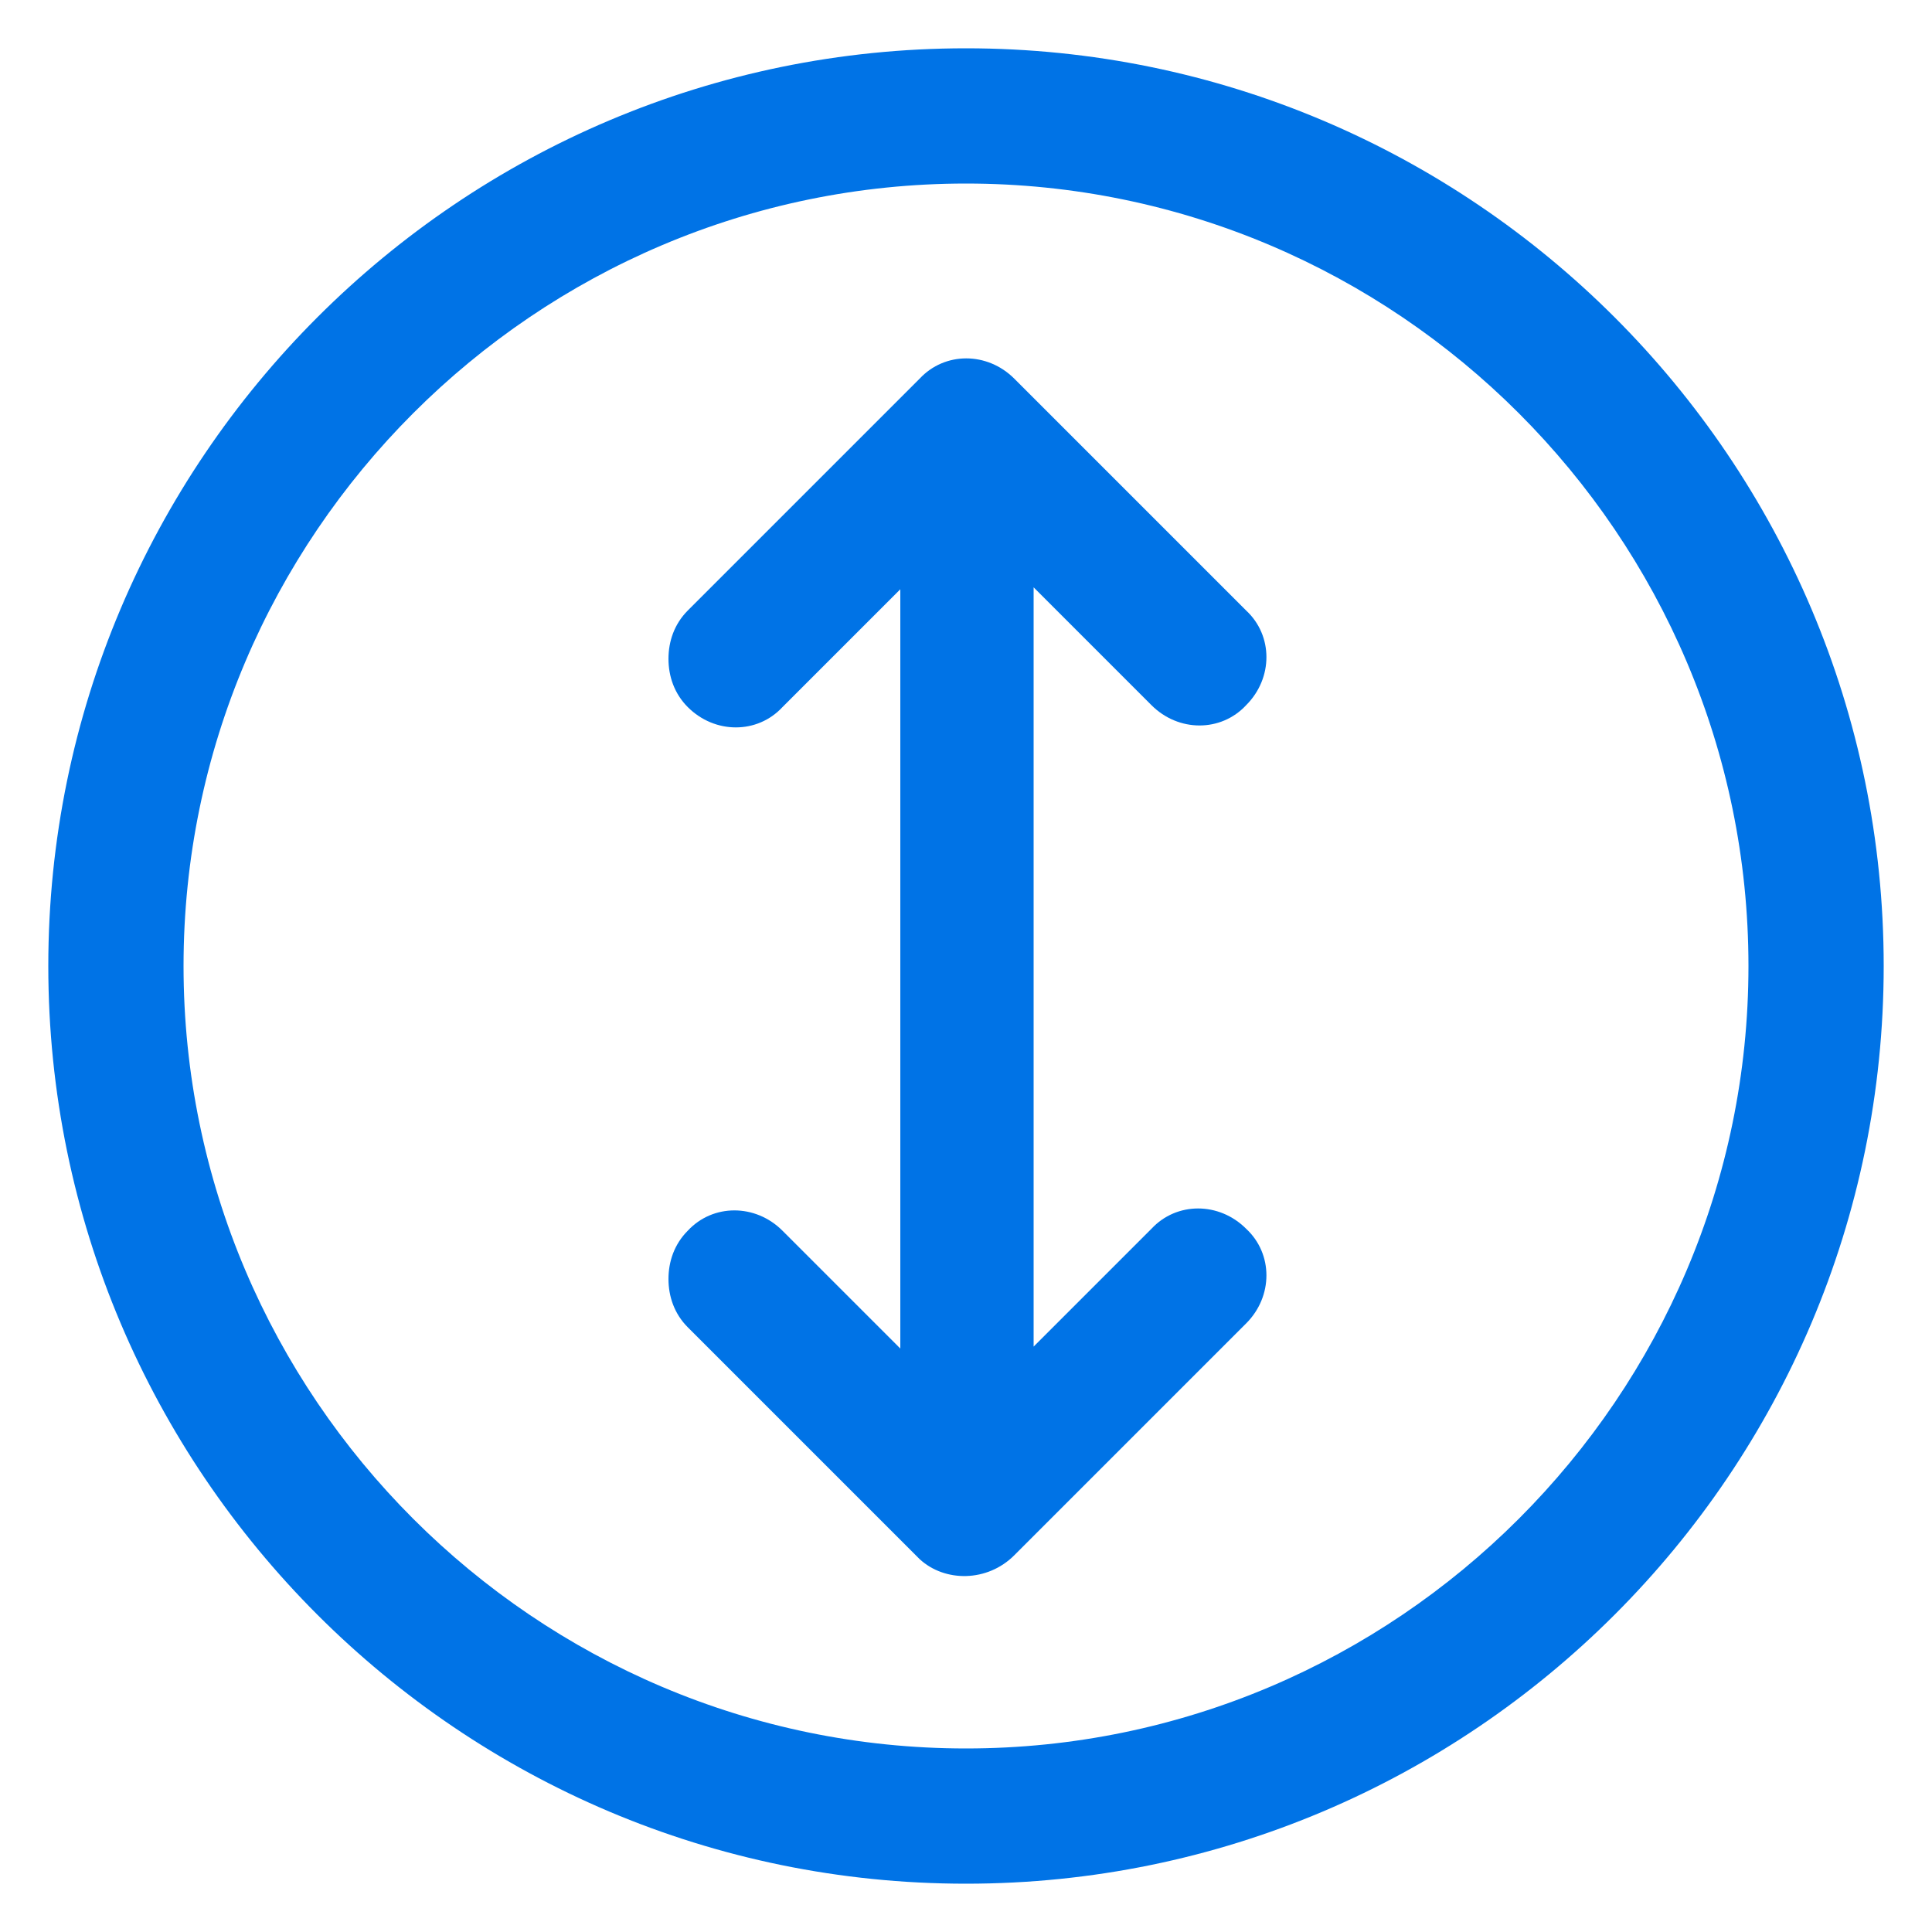
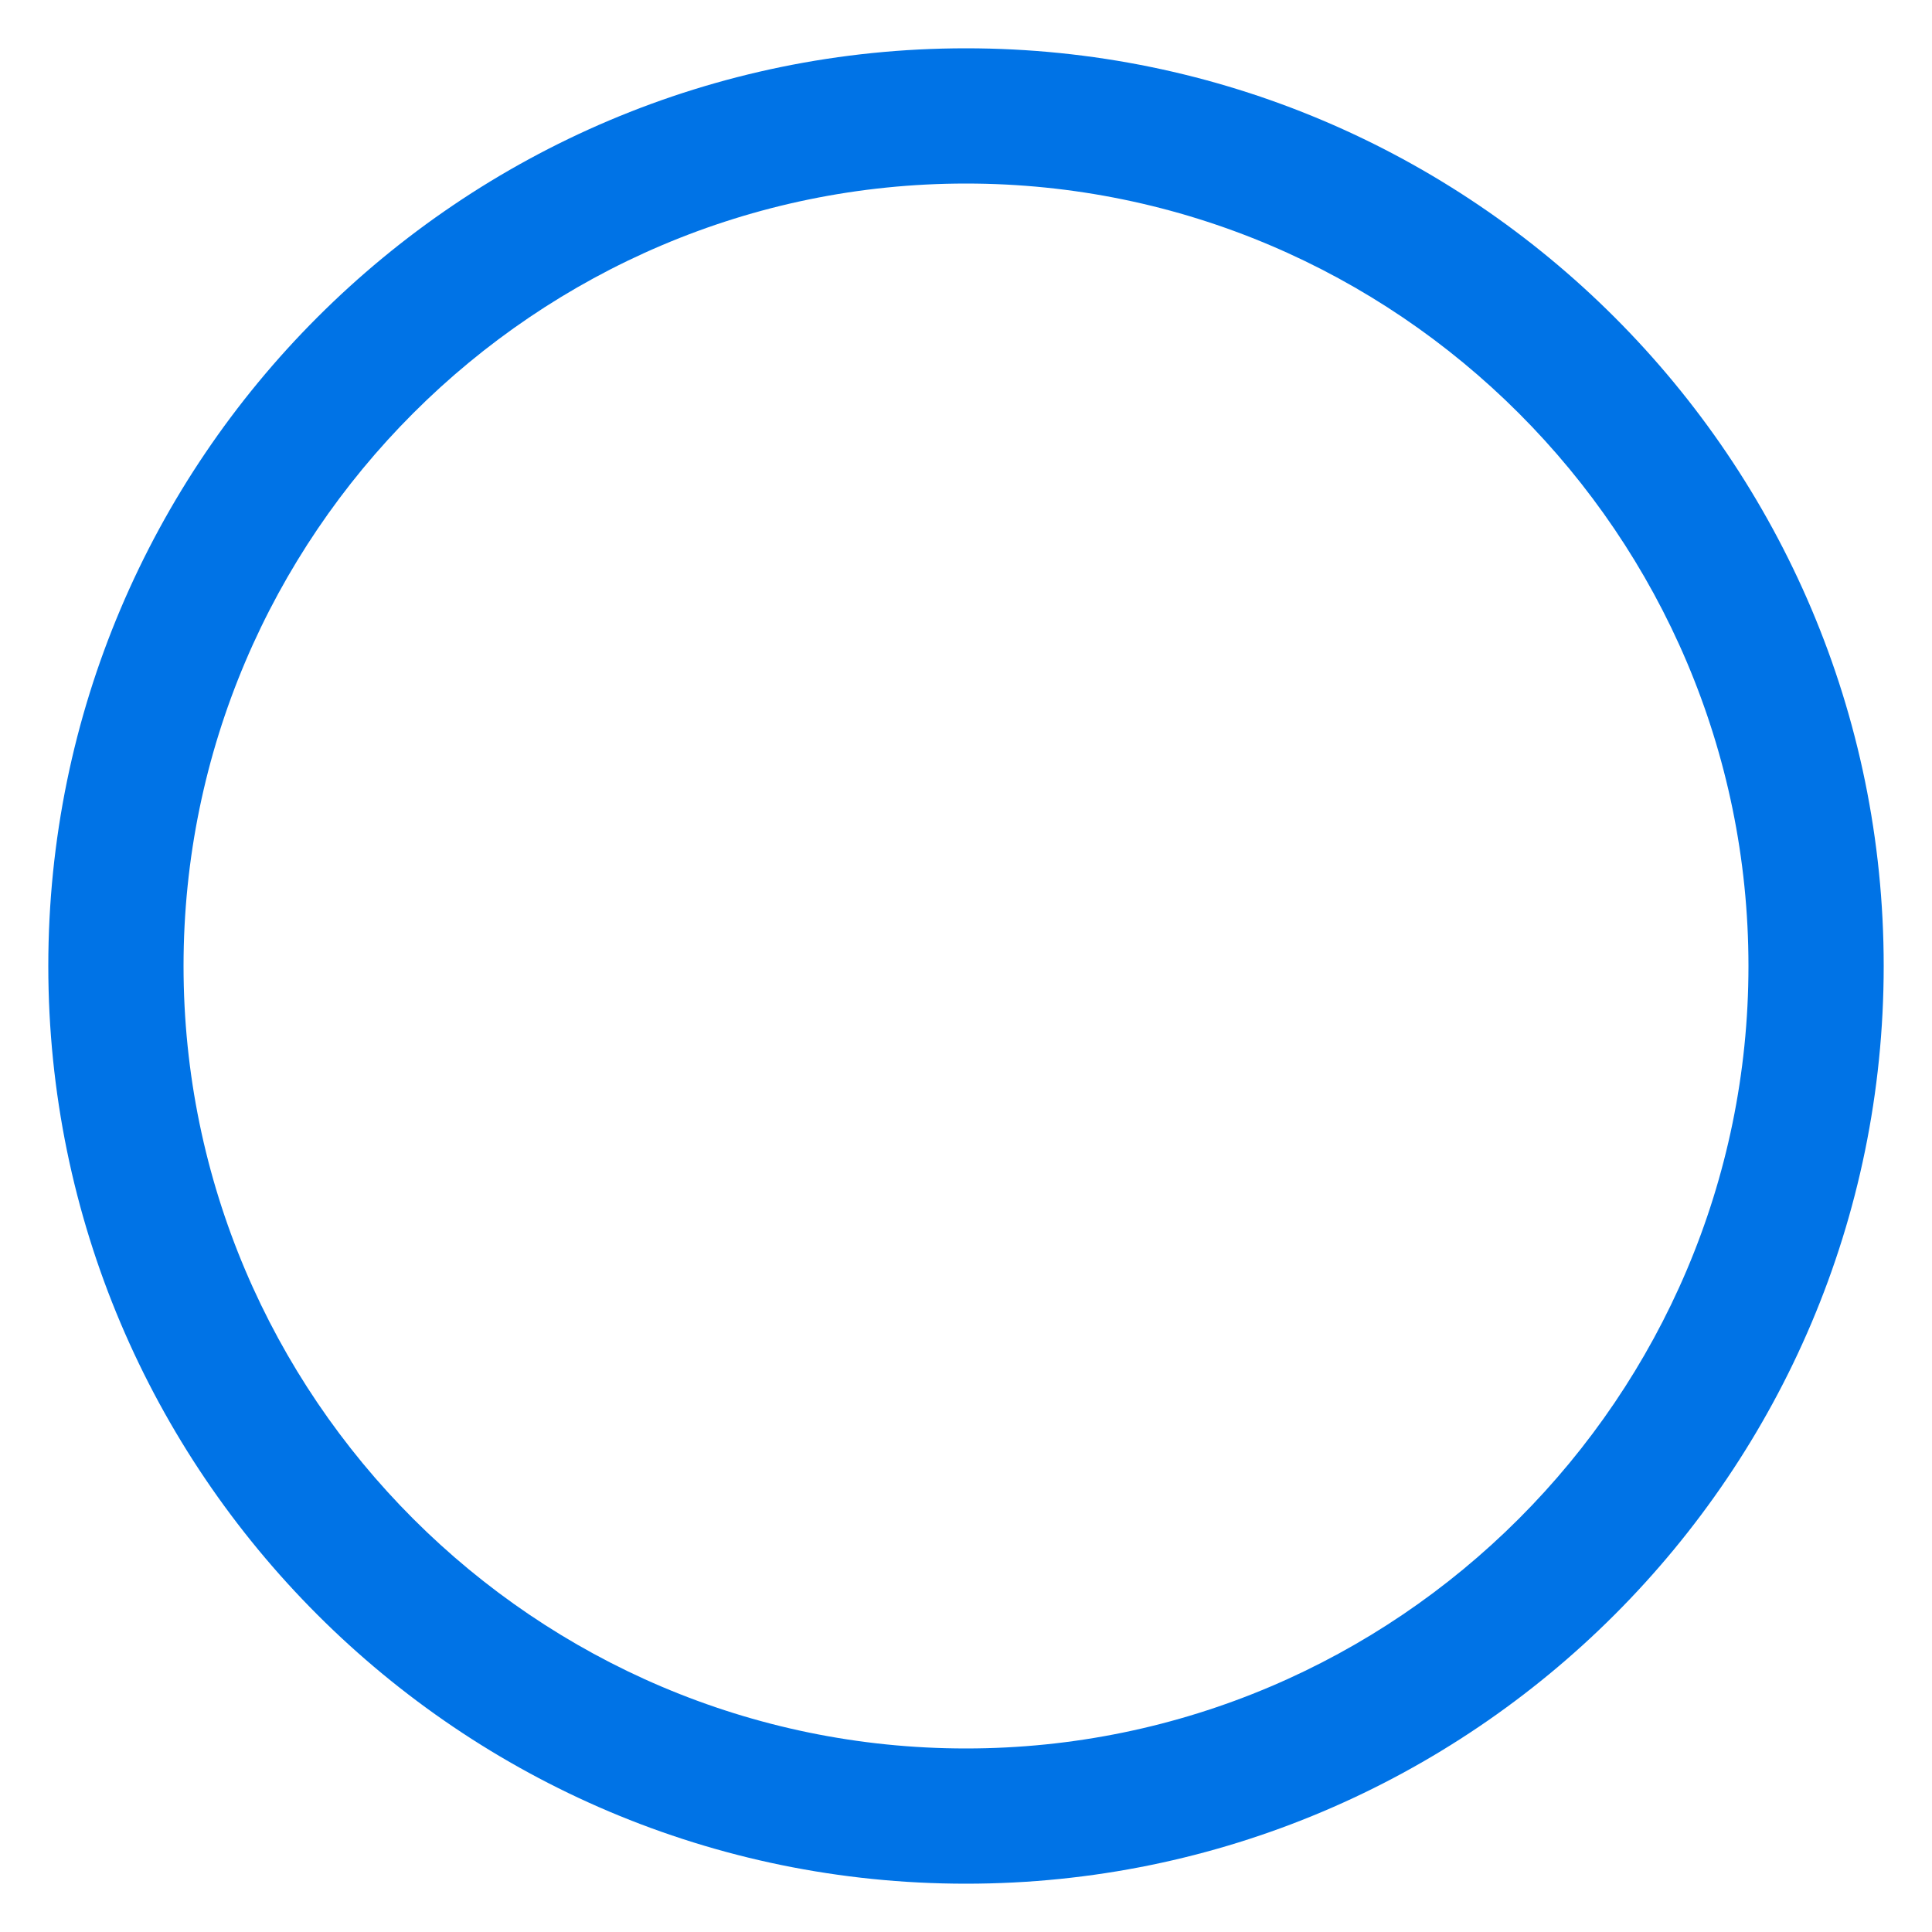
<svg xmlns="http://www.w3.org/2000/svg" xmlns:ns1="http://ns.adobe.com/AdobeIllustrator/10.0/" height="100px" width="100px" fill="#0073E6" version="1.1" x="0px" y="0px" viewBox="0 0 100 100" style="enable-background:new 0 0 100 100;" xml:space="preserve">
  <g>
    <g ns1:extraneous="self">
      <g>
-         <path d="M52.5,80.5l12-12c1.4-1.4,1.4-3.6,0-4.9c-1.4-1.4-3.6-1.4-4.9,0l-6.1,6.1V30.4l6.1,6.1c1.4,1.4,3.6,1.4,4.9,0     c1.4-1.4,1.4-3.6,0-4.9l-12-12c-1.4-1.4-3.6-1.4-4.9,0l-12,12c-0.7,0.7-1,1.6-1,2.5s0.3,1.8,1,2.5c1.4,1.4,3.6,1.4,4.9,0l6.1-6.1     v39.3l-6.1-6.1c-1.4-1.4-3.6-1.4-4.9,0c-0.7,0.7-1,1.6-1,2.5c0,0.9,0.3,1.8,1,2.5l12,12C48.9,81.9,51.1,81.9,52.5,80.5z" />
        <path d="M97.5,50C97.5,23.8,76.2,2.5,50,2.5S2.5,23.8,2.5,50S23.8,97.5,50,97.5S97.5,76.2,97.5,50z M9.5,50     C9.5,27.7,27.7,9.5,50,9.5S90.5,27.7,90.5,50S72.3,90.5,50,90.5S9.5,72.3,9.5,50z" />
      </g>
    </g>
  </g>
</svg>